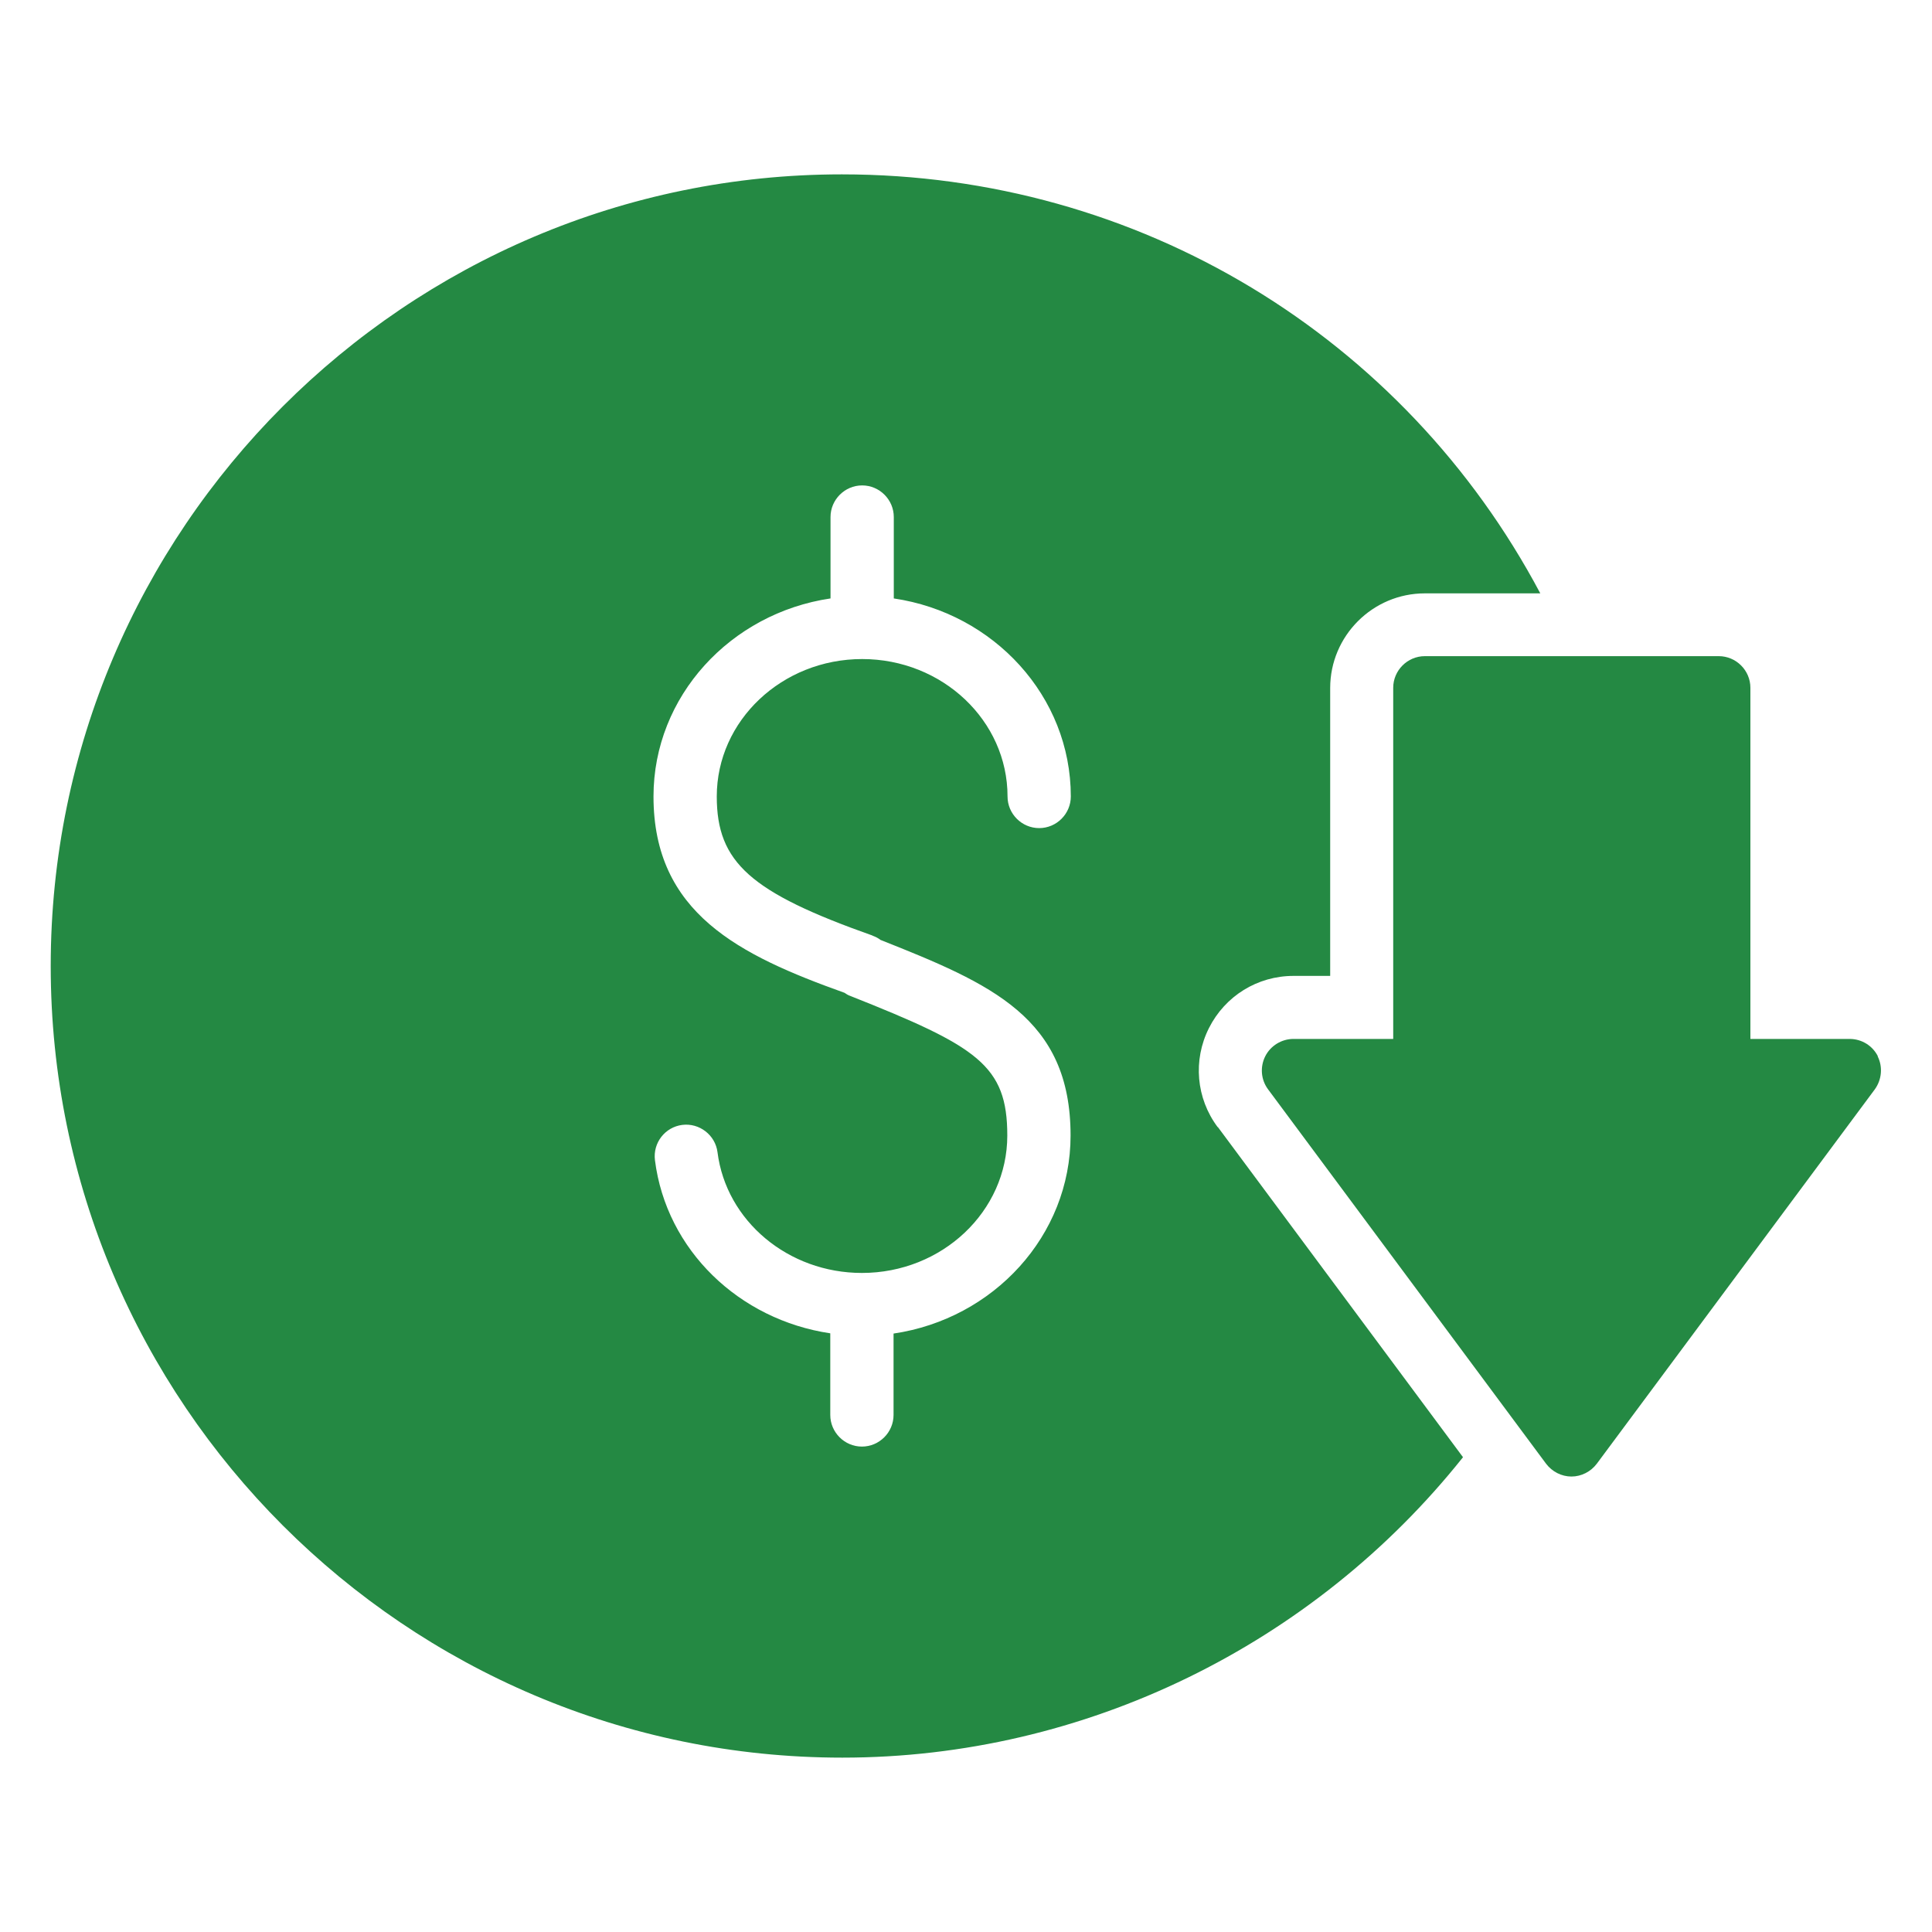
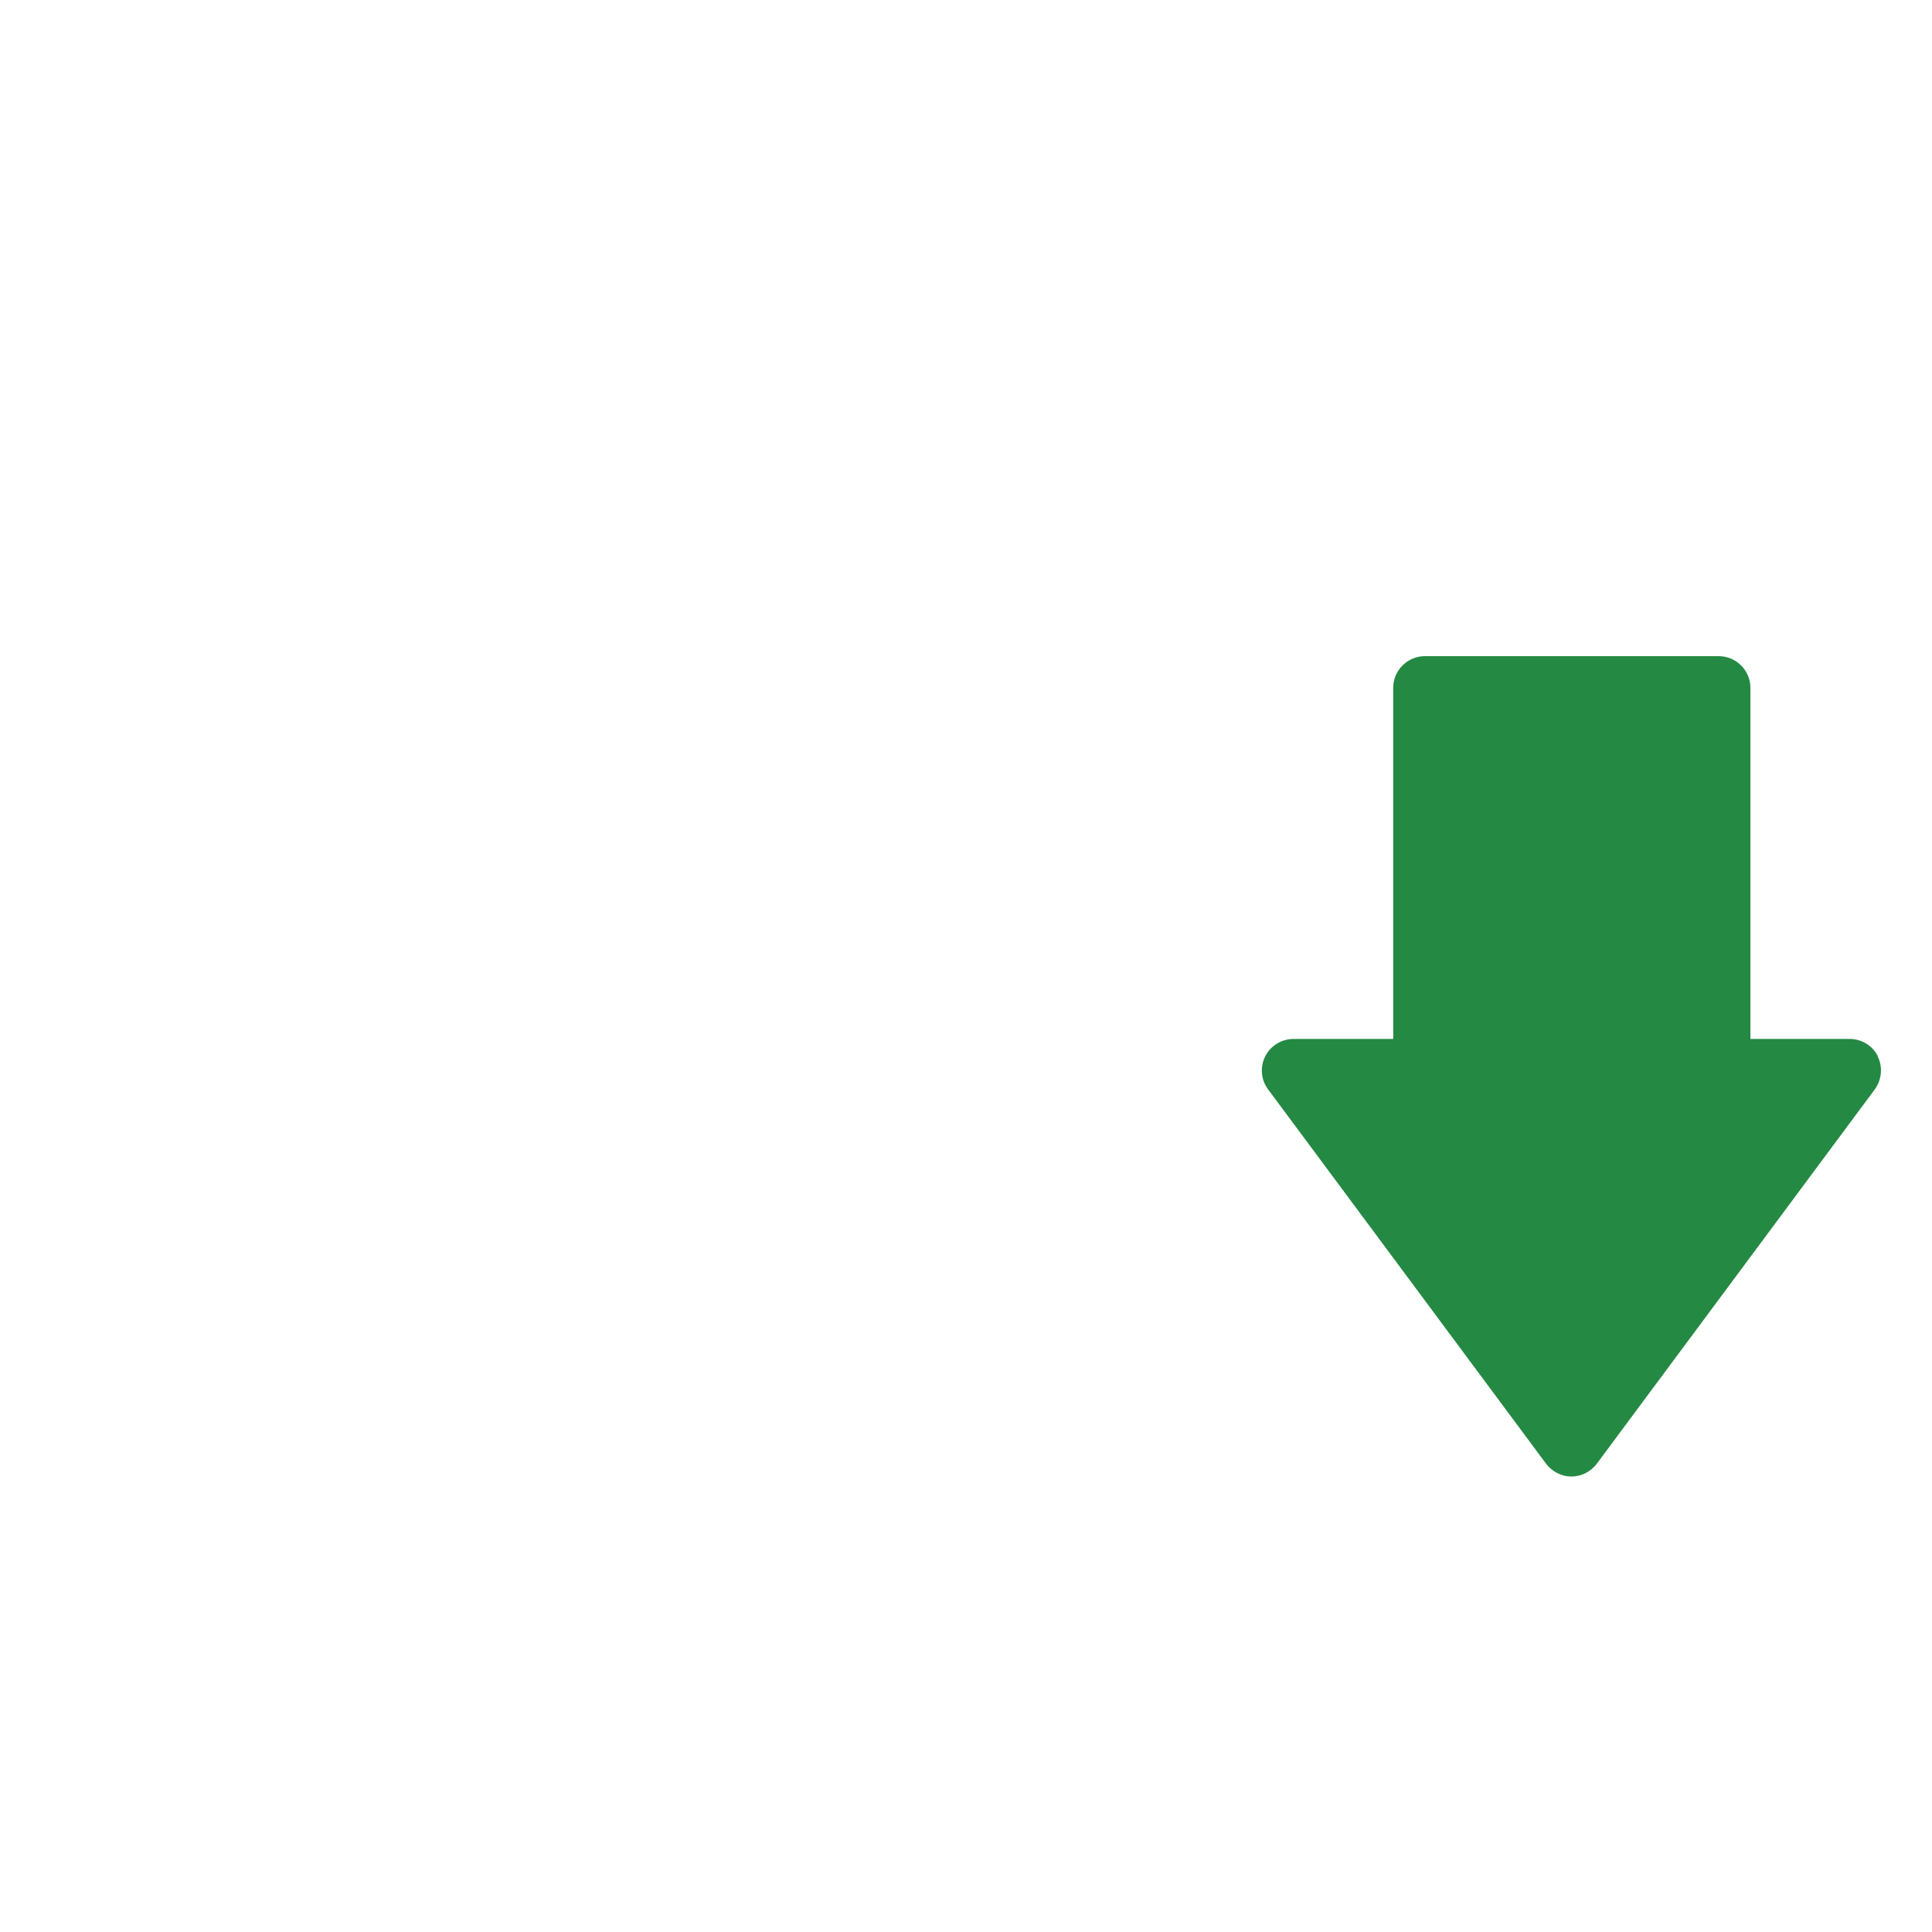
<svg xmlns="http://www.w3.org/2000/svg" id="Layer_1" data-name="Layer 1" viewBox="0 0 80 80">
  <defs>
    <style>
      .cls-1 {
        fill: #248943;
      }
    </style>
  </defs>
-   <path class="cls-1" d="M50.42,46.67c-.89-1.19-1.03-2.77-.36-4.1.67-1.33,2.01-2.16,3.5-2.16h1.52v-11.92c0-2.16,1.76-3.92,3.92-3.92h4.78c-5.65-10.64-16.62-17.35-28.92-17.35C16.8,7.22,2.1,21.92,2.1,40s14.71,32.78,32.78,32.78c10.05,0,19.52-4.68,25.7-12.44l-10.15-13.67ZM36.14,38.75c.12.04.23.1.32.17,4.59,1.82,7.87,3.22,7.87,8.1,0,4.15-3.19,7.59-7.33,8.2v3.37c0,.72-.59,1.31-1.31,1.31s-1.31-.59-1.31-1.31v-3.38c-3.77-.56-6.79-3.44-7.26-7.17-.09-.72.42-1.37,1.13-1.46.71-.09,1.37.42,1.46,1.13.36,2.85,2.93,5,5.98,5,3.32,0,6.02-2.55,6.02-5.69,0-2.91-1.23-3.69-6.5-5.78-.09-.03-.17-.08-.24-.13-4.36-1.56-7.91-3.3-7.91-8.13,0-4.15,3.19-7.59,7.33-8.2v-3.37c0-.72.59-1.31,1.31-1.31s1.31.59,1.31,1.31v3.37c4.14.61,7.33,4.05,7.33,8.2,0,.72-.59,1.31-1.31,1.31s-1.31-.59-1.31-1.31c0-3.14-2.7-5.69-6.02-5.69s-6.02,2.55-6.02,5.69c0,2.73,1.39,3.97,6.45,5.76Z" />
  <path class="cls-1" d="M77.76,43.74c-.22-.44-.67-.72-1.17-.72h-4.11v-14.54c0-.72-.59-1.31-1.31-1.31h-12.17c-.72,0-1.31.59-1.31,1.31v14.54h-4.13c-.49,0-.95.28-1.17.72-.22.44-.18.97.12,1.37l11.51,15.5c.25.33.64.53,1.05.53s.8-.2,1.05-.53l11.51-15.5c.29-.4.34-.93.12-1.37Z" />
</svg>